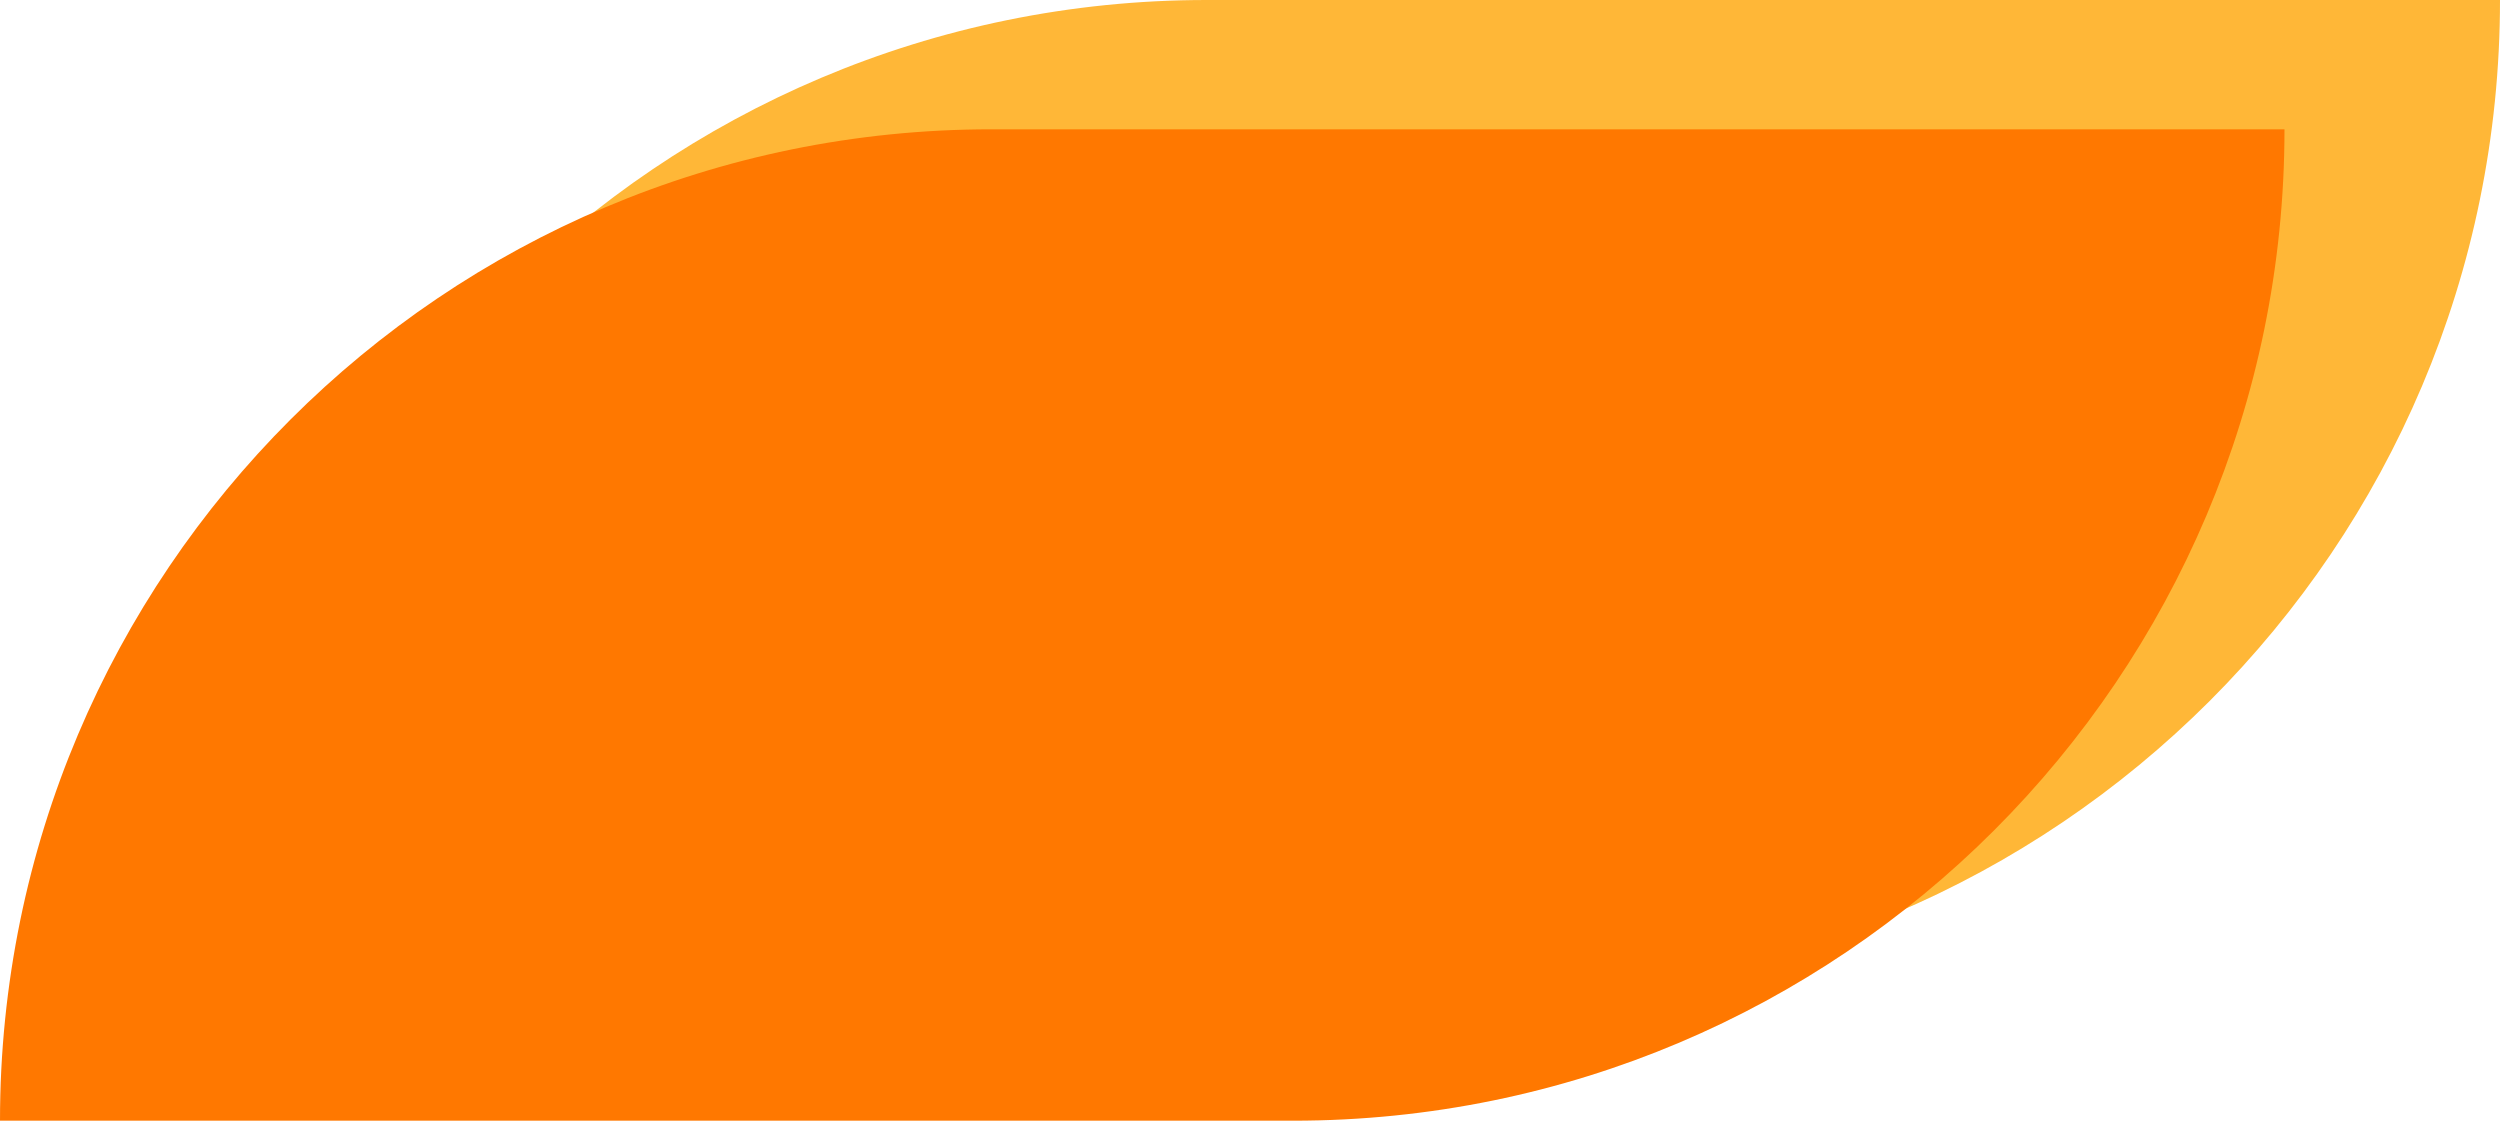
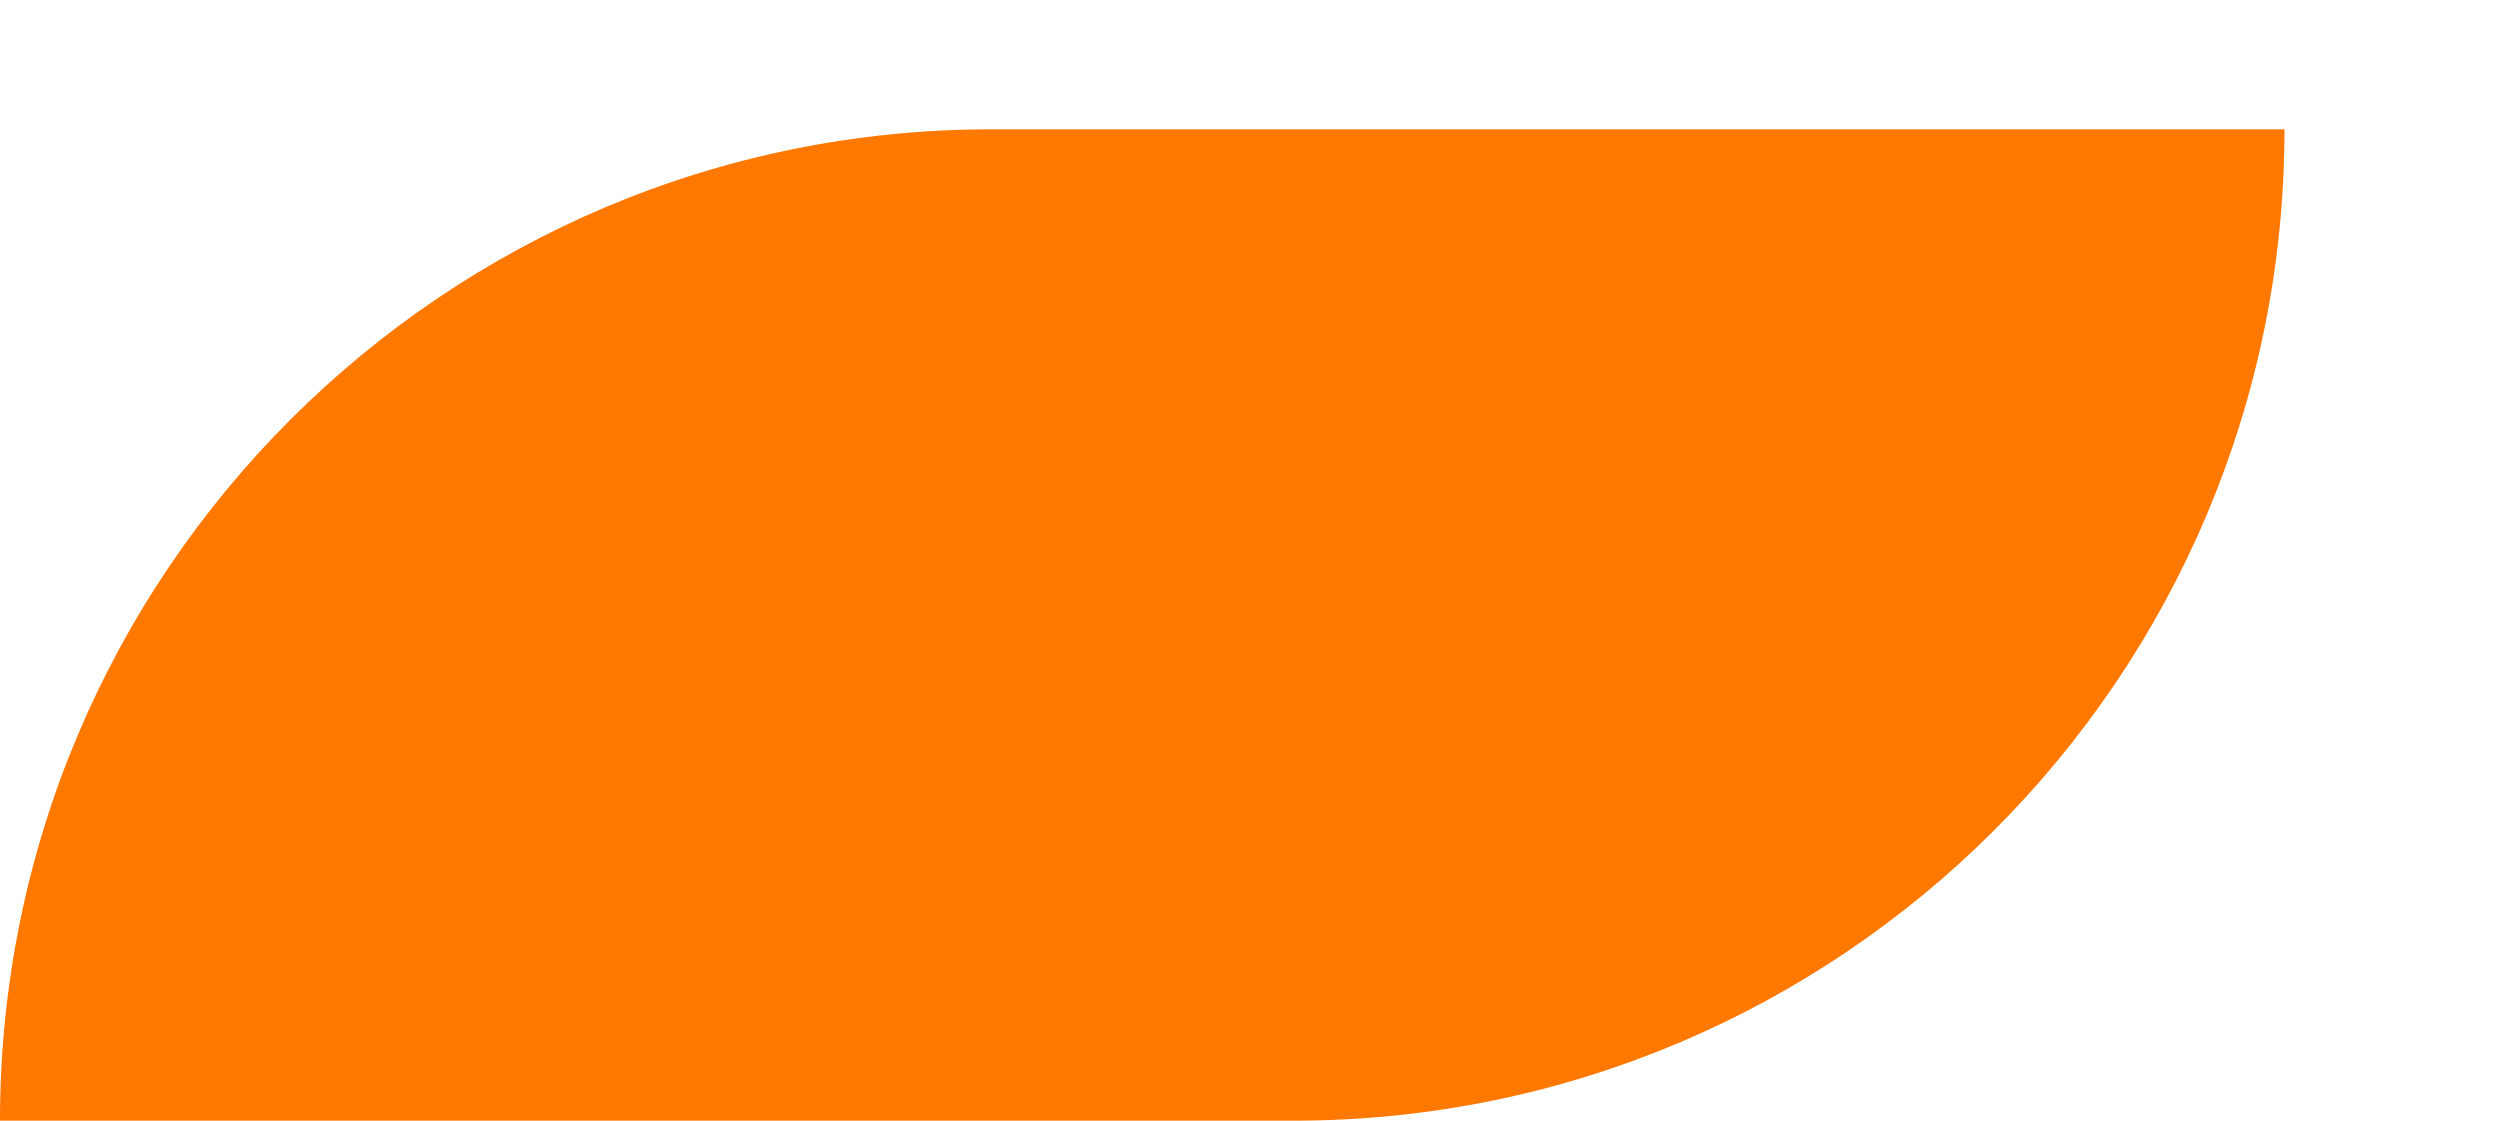
<svg xmlns="http://www.w3.org/2000/svg" width="58" height="26" viewBox="0 0 58 26" fill="none">
  <g id="Group 1396">
-     <path id="Rectangle 319" d="M5 23C5 10.297 15.297 0 28 0H58C58 12.703 47.703 23 35 23H5Z" fill="#FFB737" />
    <path id="Rectangle 323" d="M0 26C0 13.297 10.297 3 23 3H53C53 15.703 42.703 26 30 26H0Z" fill="#FF7800" />
  </g>
</svg>